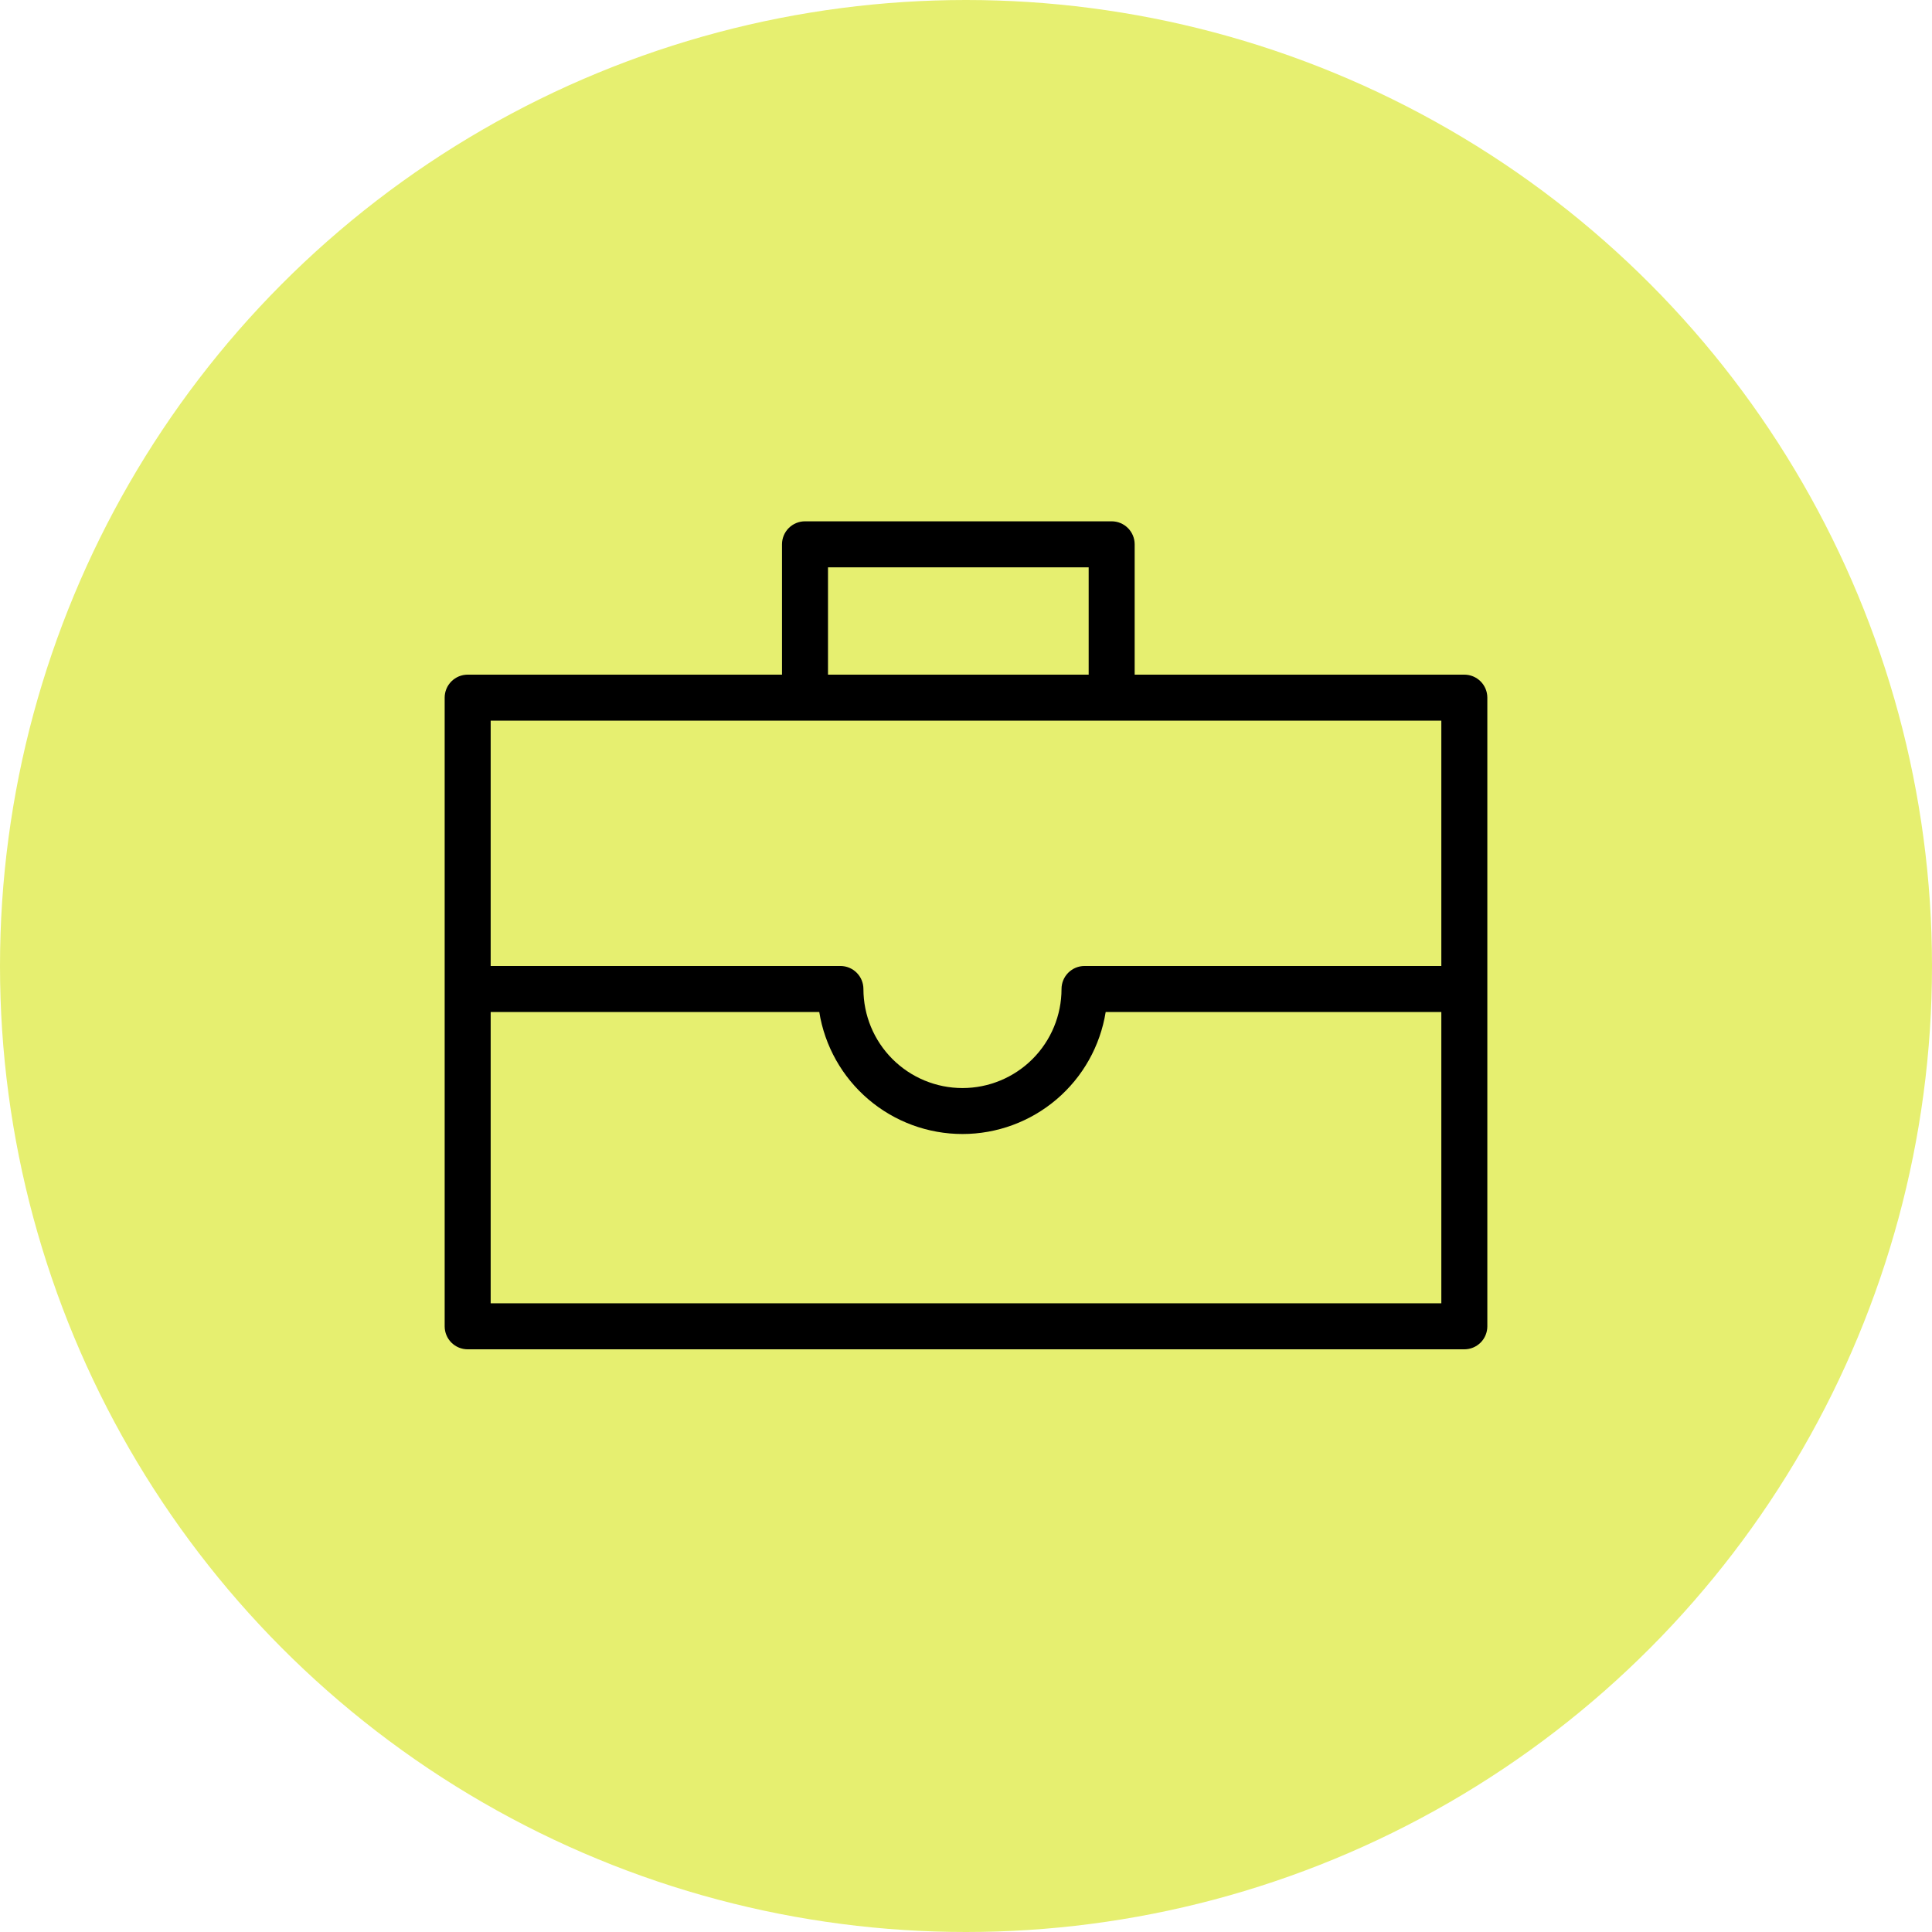
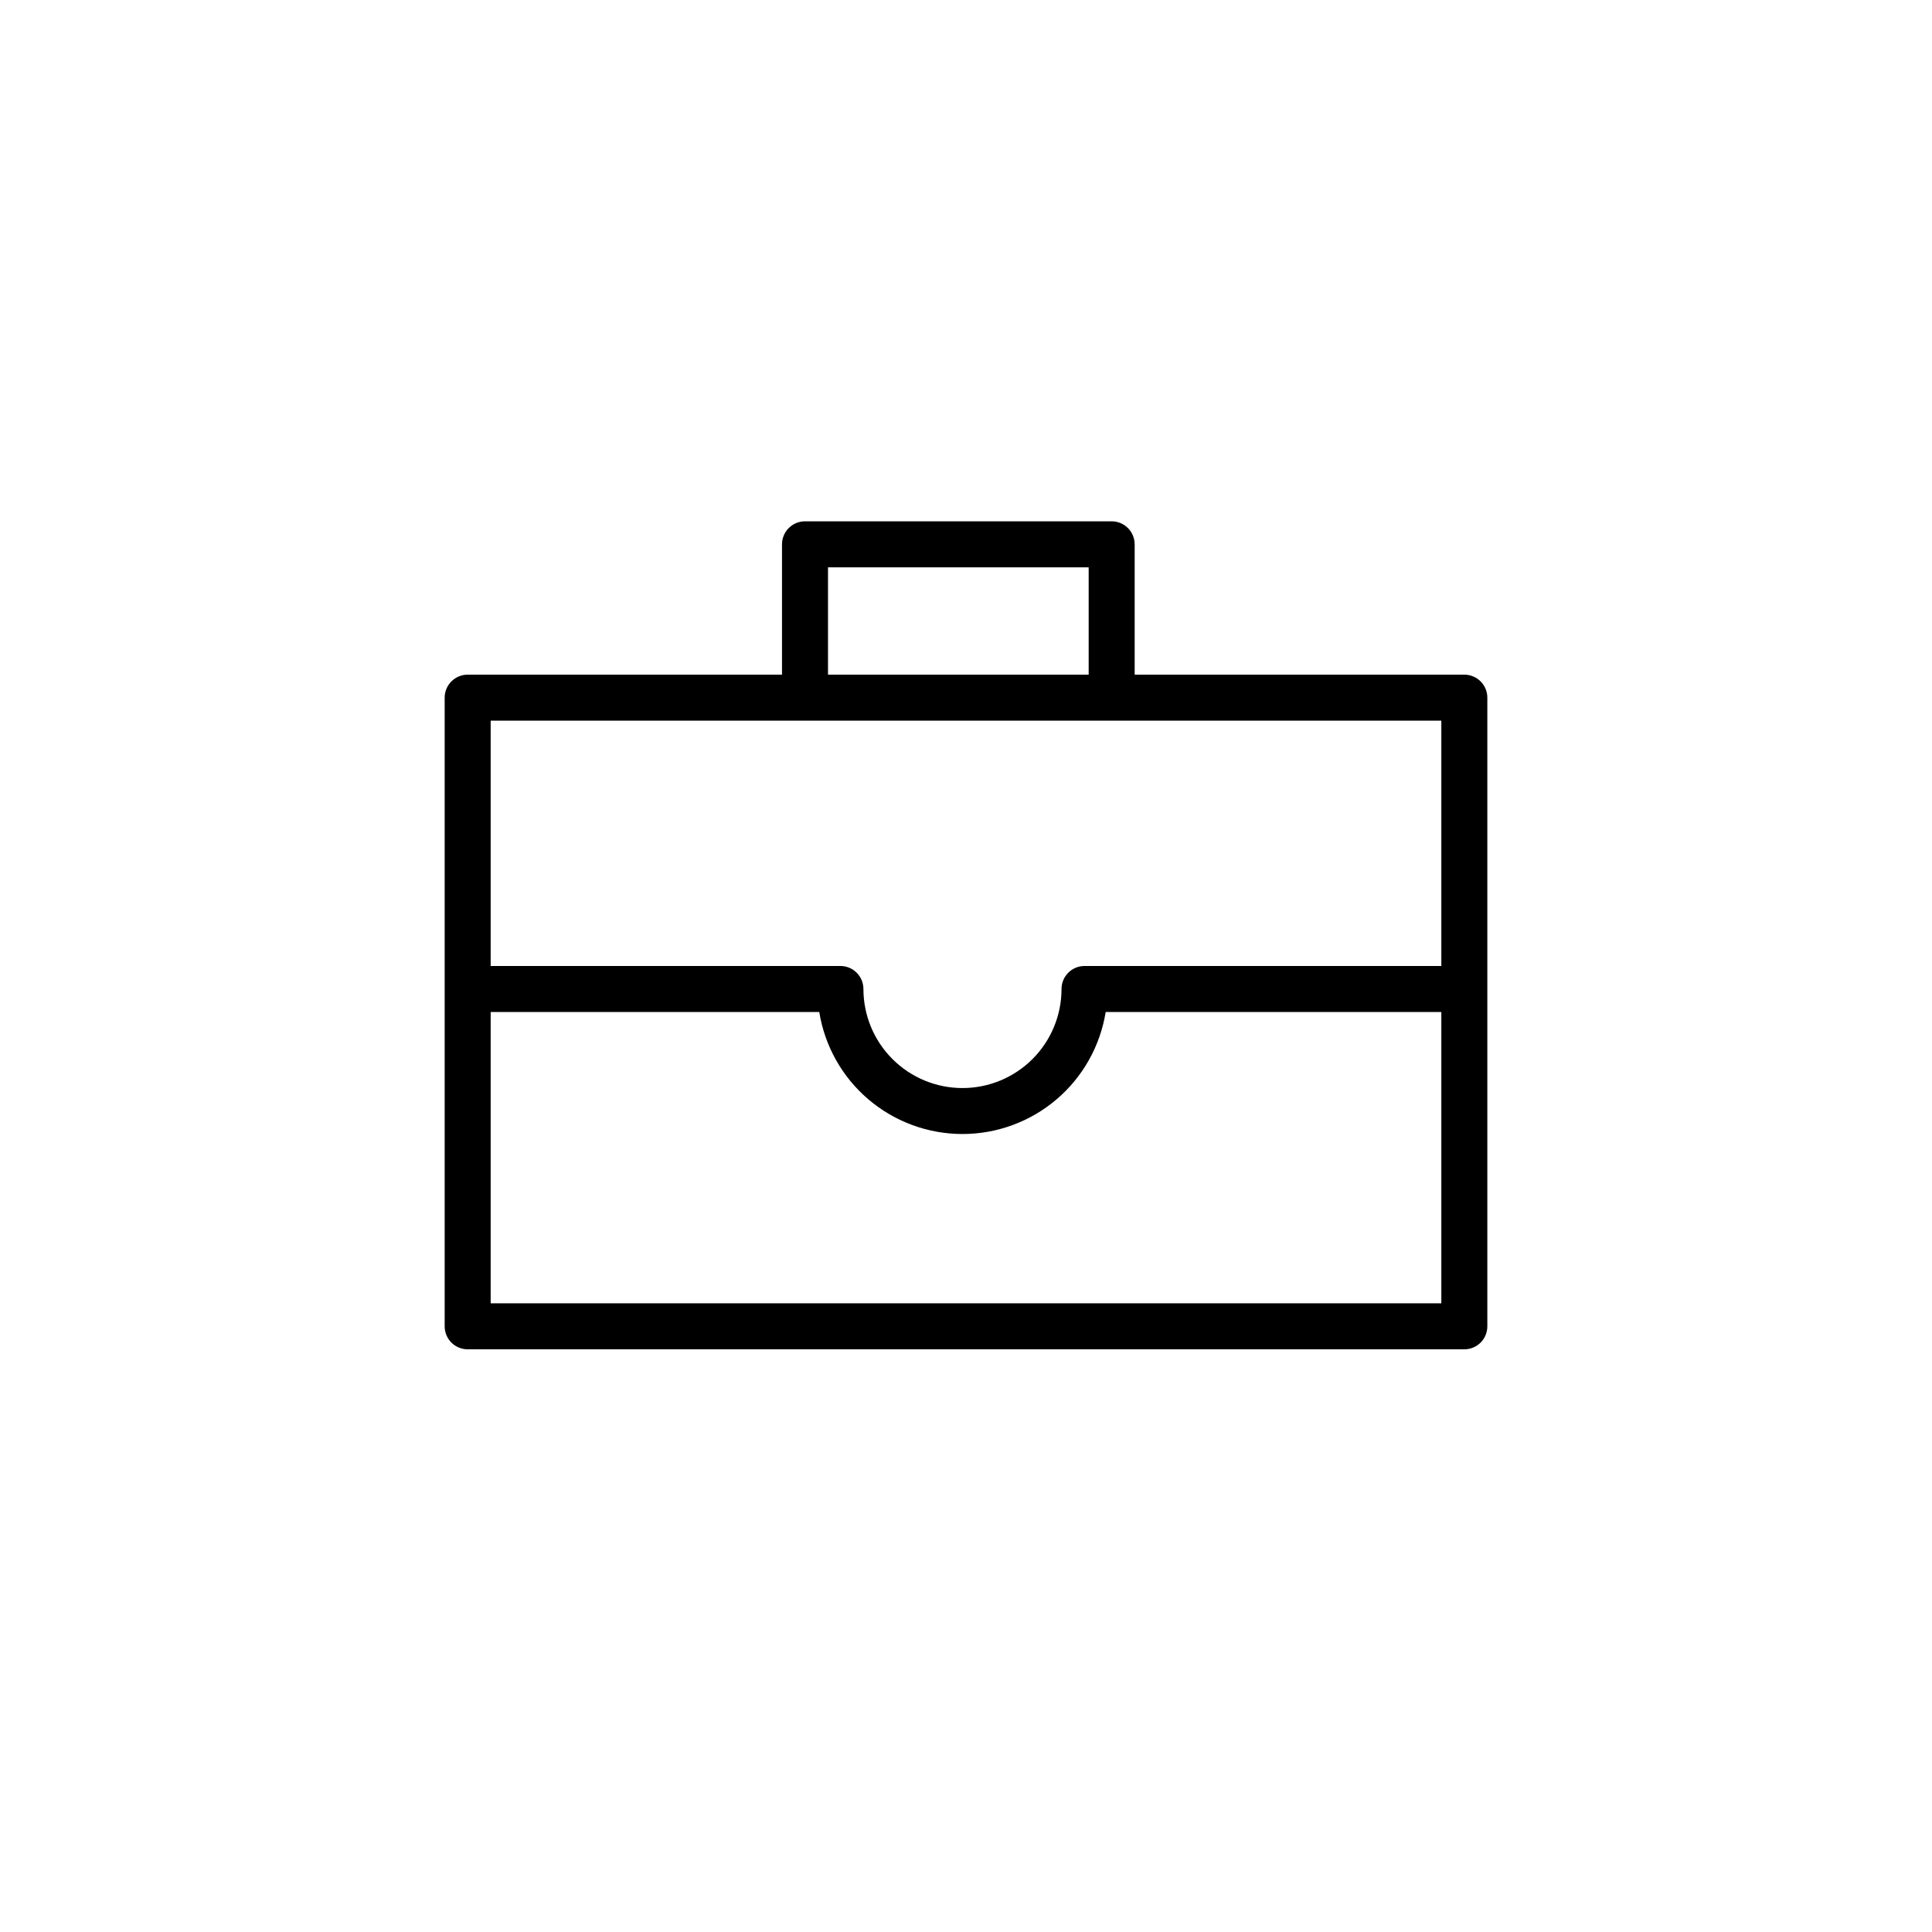
<svg xmlns="http://www.w3.org/2000/svg" viewBox="0 0 126.00 126.00" data-guides="{&quot;vertical&quot;:[],&quot;horizontal&quot;:[]}">
  <defs />
-   <ellipse color="rgb(51, 51, 51)" fill="#e6ef70" cx="63" cy="63" r="63" id="tSvg16066af71b" title="Ellipse 2" fill-opacity="1" stroke="none" stroke-opacity="1" rx="63" ry="63" style="transform: rotate(0deg); transform-origin: 63px 63px;" />
  <path fill="#000000" stroke="none" fill-opacity="1" stroke-width="1" stroke-opacity="1" color="rgb(51, 51, 51)" id="tSvg12c82e61a73" title="Path 5" d="M95.5 43.999C88.333 43.999 81.167 43.999 74 43.999C74 41.166 74 38.333 74 35.499C74 35.102 73.842 34.72 73.561 34.439C73.279 34.157 72.898 33.999 72.5 33.999C65.833 33.999 59.167 33.999 52.5 33.999C52.102 33.999 51.721 34.157 51.439 34.439C51.158 34.72 51 35.102 51 35.499C51 38.333 51 41.166 51 43.999C44.167 43.999 37.333 43.999 30.5 43.999C30.102 43.999 29.721 44.157 29.439 44.439C29.158 44.72 29 45.102 29 45.499C29 59.166 29 72.833 29 86.499C29 86.897 29.158 87.279 29.439 87.56C29.721 87.841 30.102 87.999 30.5 87.999C52.167 87.999 73.833 87.999 95.5 87.999C95.898 87.999 96.279 87.841 96.561 87.56C96.842 87.279 97 86.897 97 86.499C97 72.833 97 59.166 97 45.499C97 45.102 96.842 44.72 96.561 44.439C96.279 44.157 95.898 43.999 95.5 43.999ZM54 36.999C59.667 36.999 65.333 36.999 71 36.999C71 39.333 71 41.666 71 43.999C65.333 43.999 59.667 43.999 54 43.999C54 41.666 54 39.333 54 36.999ZM94 46.999C94 52.333 94 57.666 94 62.999C86.243 62.999 78.487 62.999 70.73 62.999C70.332 62.999 69.951 63.157 69.669 63.439C69.388 63.72 69.23 64.102 69.23 64.499C69.23 66.213 68.549 67.856 67.338 69.067C66.126 70.279 64.483 70.96 62.77 70.96C61.057 70.96 59.414 70.279 58.202 69.067C56.991 67.856 56.31 66.213 56.31 64.499C56.31 64.102 56.152 63.72 55.871 63.439C55.589 63.157 55.208 62.999 54.81 62.999C47.207 62.999 39.603 62.999 32 62.999C32 57.666 32 52.333 32 46.999C52.667 46.999 73.333 46.999 94 46.999ZM32 84.999C32 78.666 32 72.333 32 65.999C39.143 65.999 46.287 65.999 53.43 65.999C53.787 68.22 54.923 70.24 56.635 71.698C58.346 73.156 60.521 73.957 62.77 73.957C65.019 73.957 67.194 73.156 68.905 71.698C70.617 70.24 71.753 68.22 72.11 65.999C79.407 65.999 86.703 65.999 94 65.999C94 72.333 94 78.666 94 84.999C73.333 84.999 52.667 84.999 32 84.999Z" />
</svg>